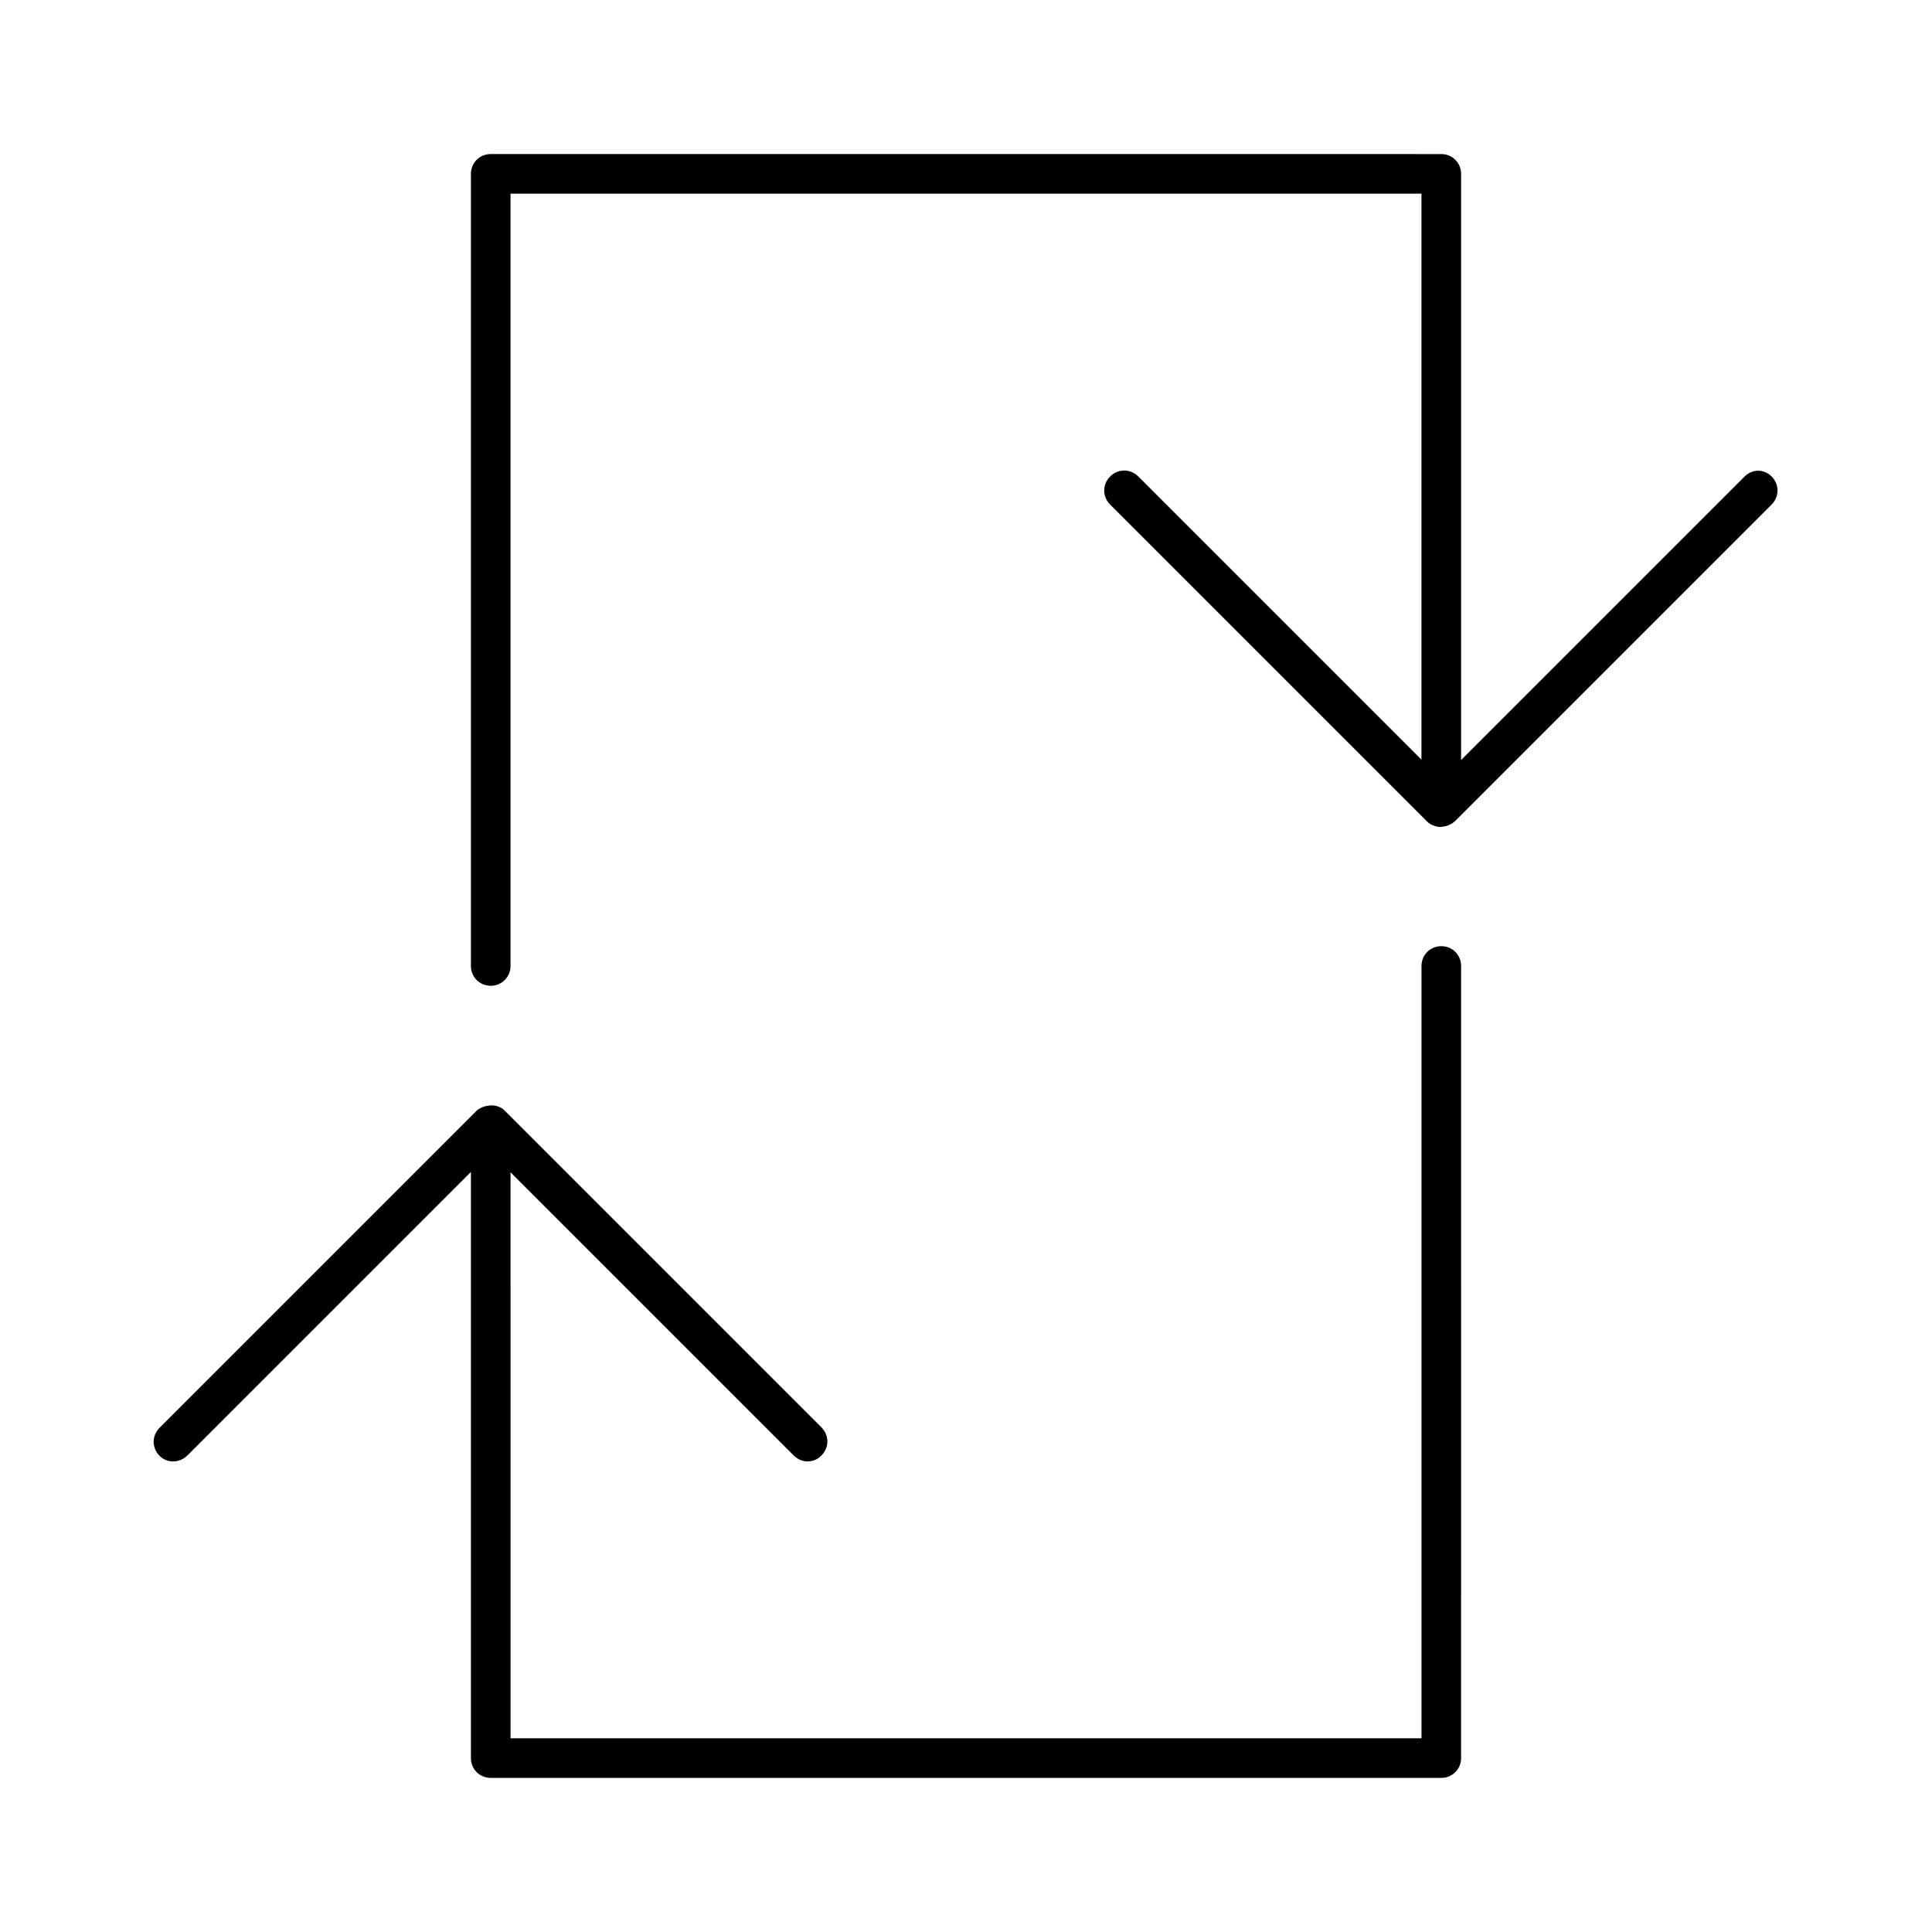
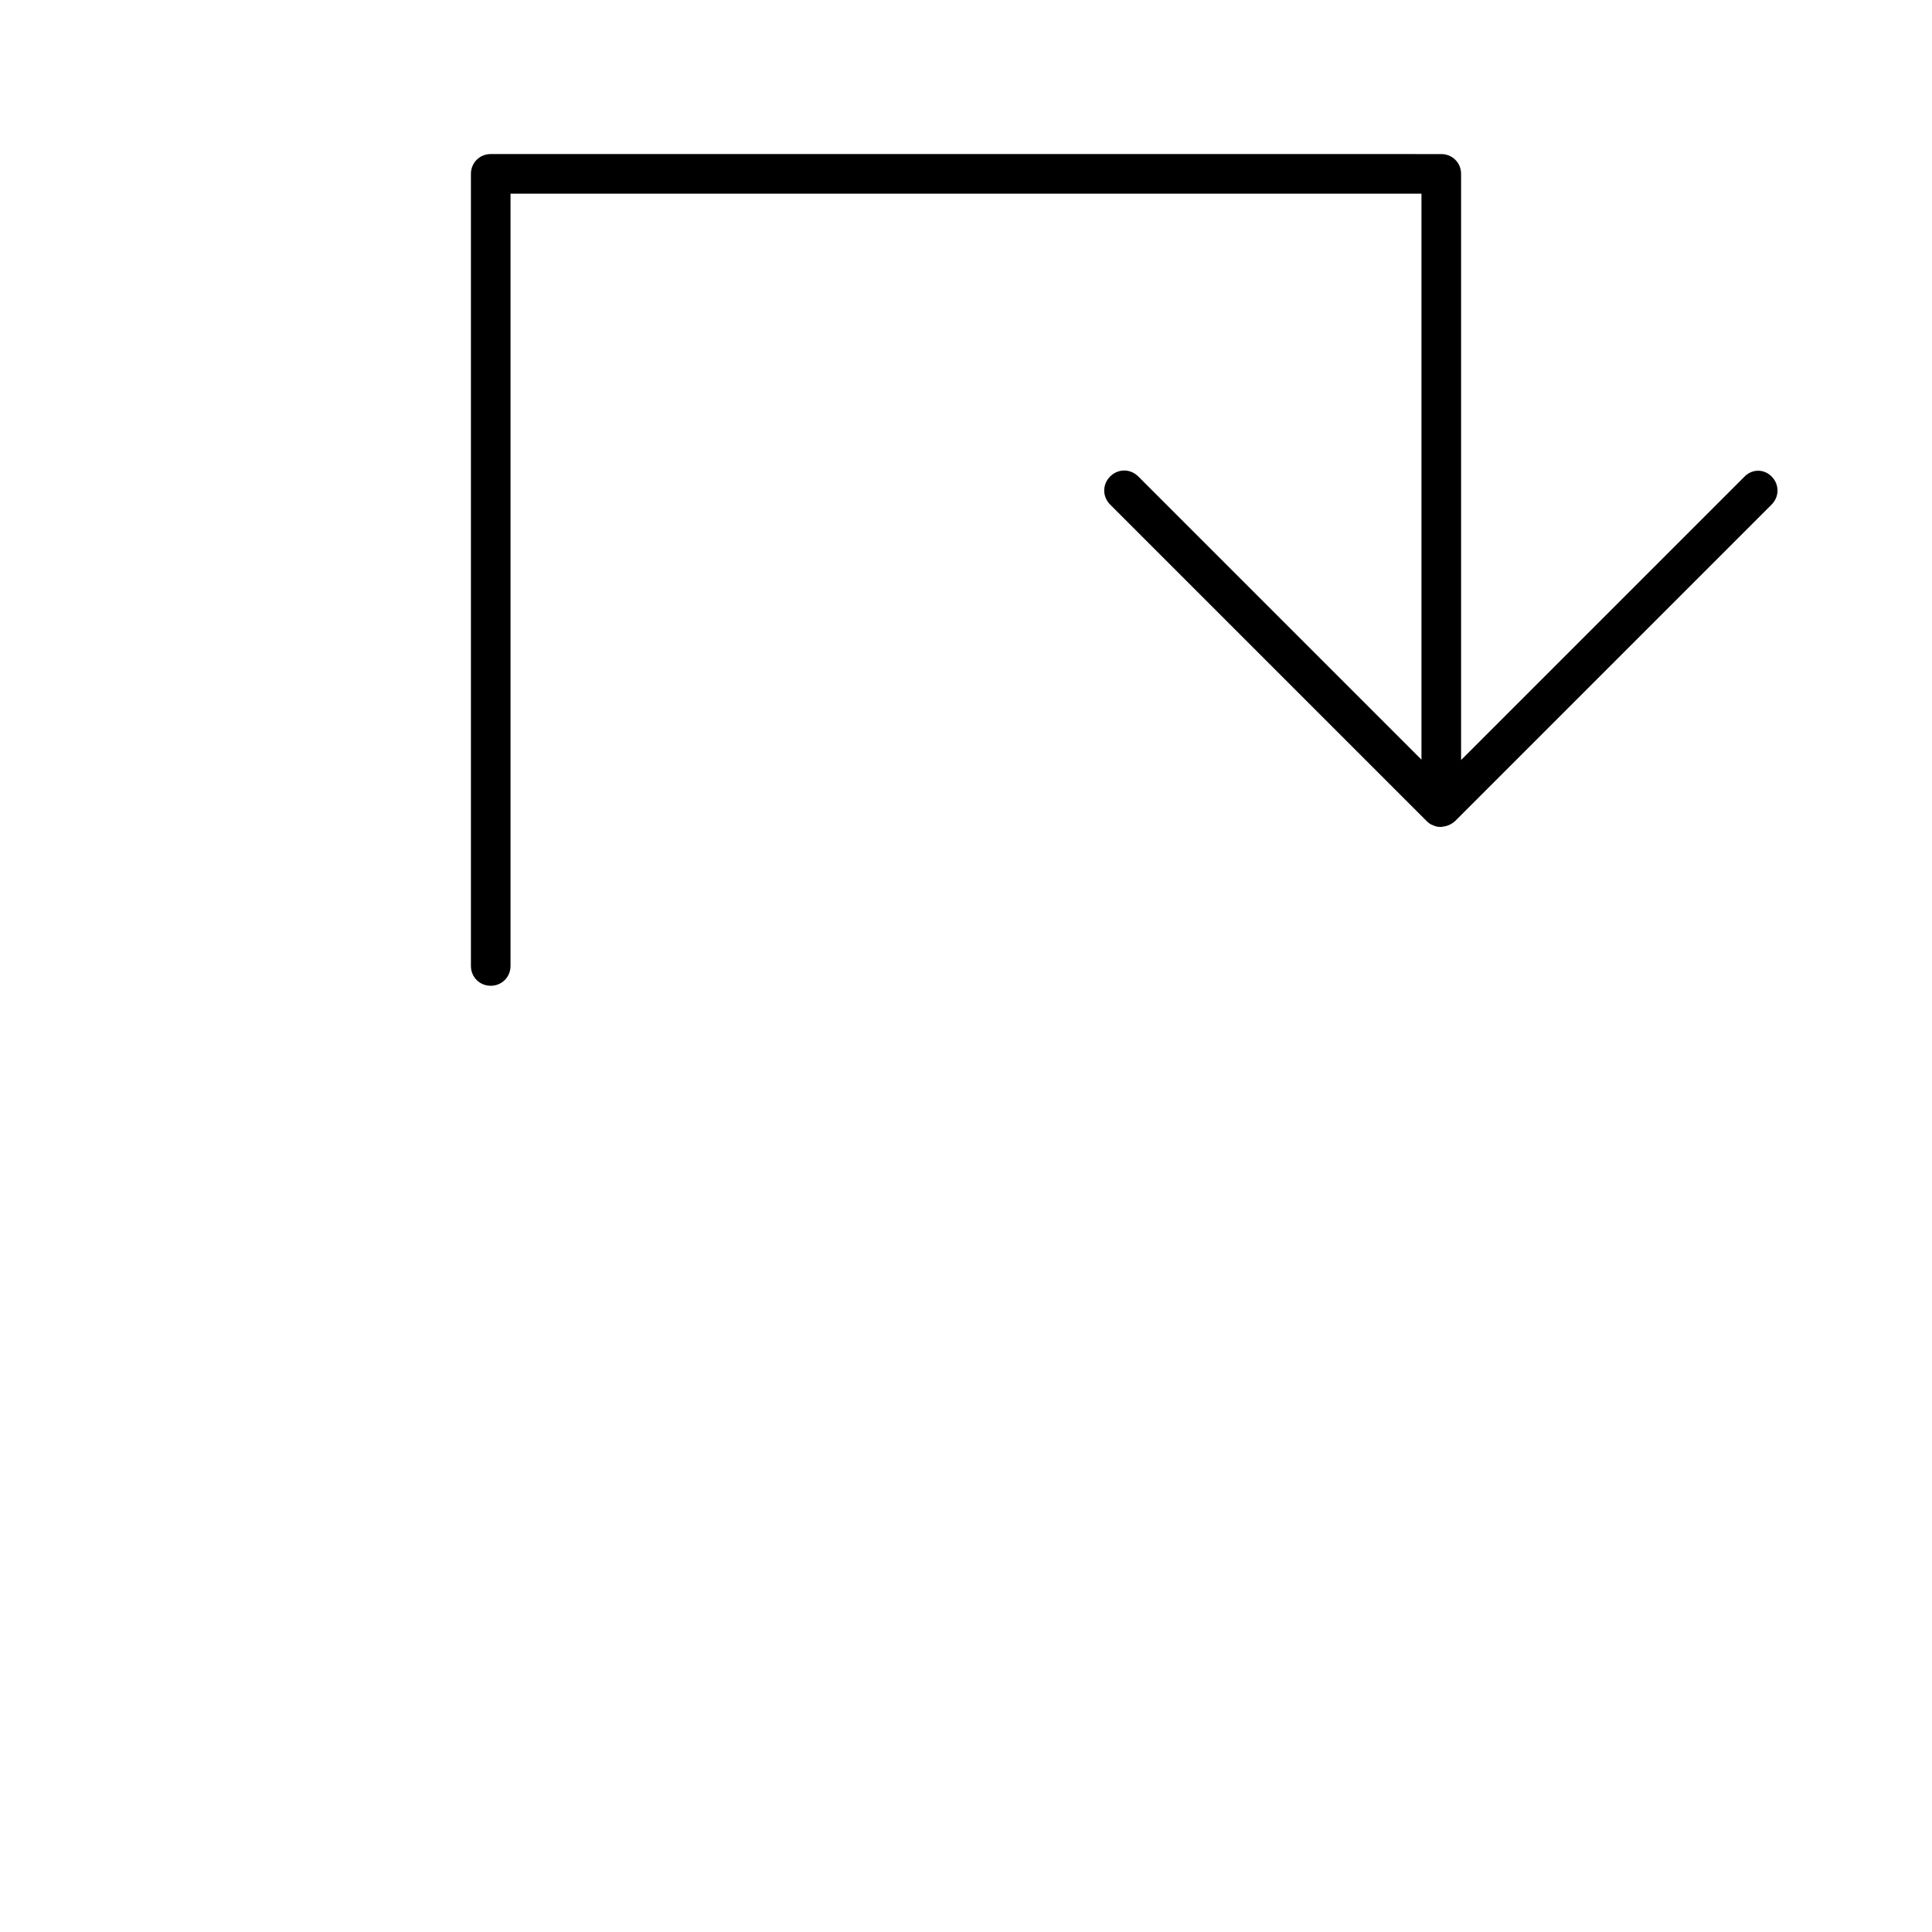
<svg xmlns="http://www.w3.org/2000/svg" fill="#000000" width="800px" height="800px" version="1.1" viewBox="144 144 512 512">
  <g>
    <path d="m606.25 270.37-75.047 75.047v-155.34c0-2.938-2.309-5.246-5.246-5.246l-251.91-0.004c-2.938 0-5.246 2.309-5.246 5.246v209.92c0 2.938 2.309 5.246 5.246 5.246s5.246-2.309 5.246-5.246v-204.67h241.41v149.99l-75.047-75.047c-2.098-2.098-5.352-2.098-7.453 0-2.098 2.098-2.098 5.352 0 7.453l83.969 83.969c0.523 0.523 1.051 0.84 1.68 1.051 0.629 0.316 1.363 0.418 1.996 0.418 0.211 0 0.418-0.105 0.629-0.105 0.211 0 0.418-0.105 0.629-0.105 0.84-0.211 1.68-0.629 2.414-1.258l83.969-83.969c2.098-2.098 2.098-5.352 0-7.453-2.102-2.098-5.25-1.992-7.242 0.105z" />
-     <path d="m193.75 529.62 75.047-75.047v155.34c0 2.938 2.309 5.246 5.246 5.246h251.91c2.938 0 5.246-2.309 5.246-5.246l0.004-209.92c0-2.938-2.309-5.246-5.246-5.246s-5.246 2.309-5.246 5.246v204.67h-241.41l-0.004-149.99 75.047 75.047c1.051 1.051 2.414 1.574 3.672 1.574 1.258 0 2.731-0.523 3.672-1.574 2.098-2.098 2.098-5.352 0-7.453l-83.969-83.969c-0.523-0.523-1.051-0.84-1.68-1.051-0.84-0.316-1.785-0.418-2.731-0.211-0.211 0-0.418 0.105-0.629 0.105-0.84 0.211-1.785 0.629-2.414 1.258l-83.969 83.969c-2.098 2.098-2.098 5.352 0 7.453 2.106 2.102 5.465 1.891 7.457-0.207z" />
  </g>
</svg>